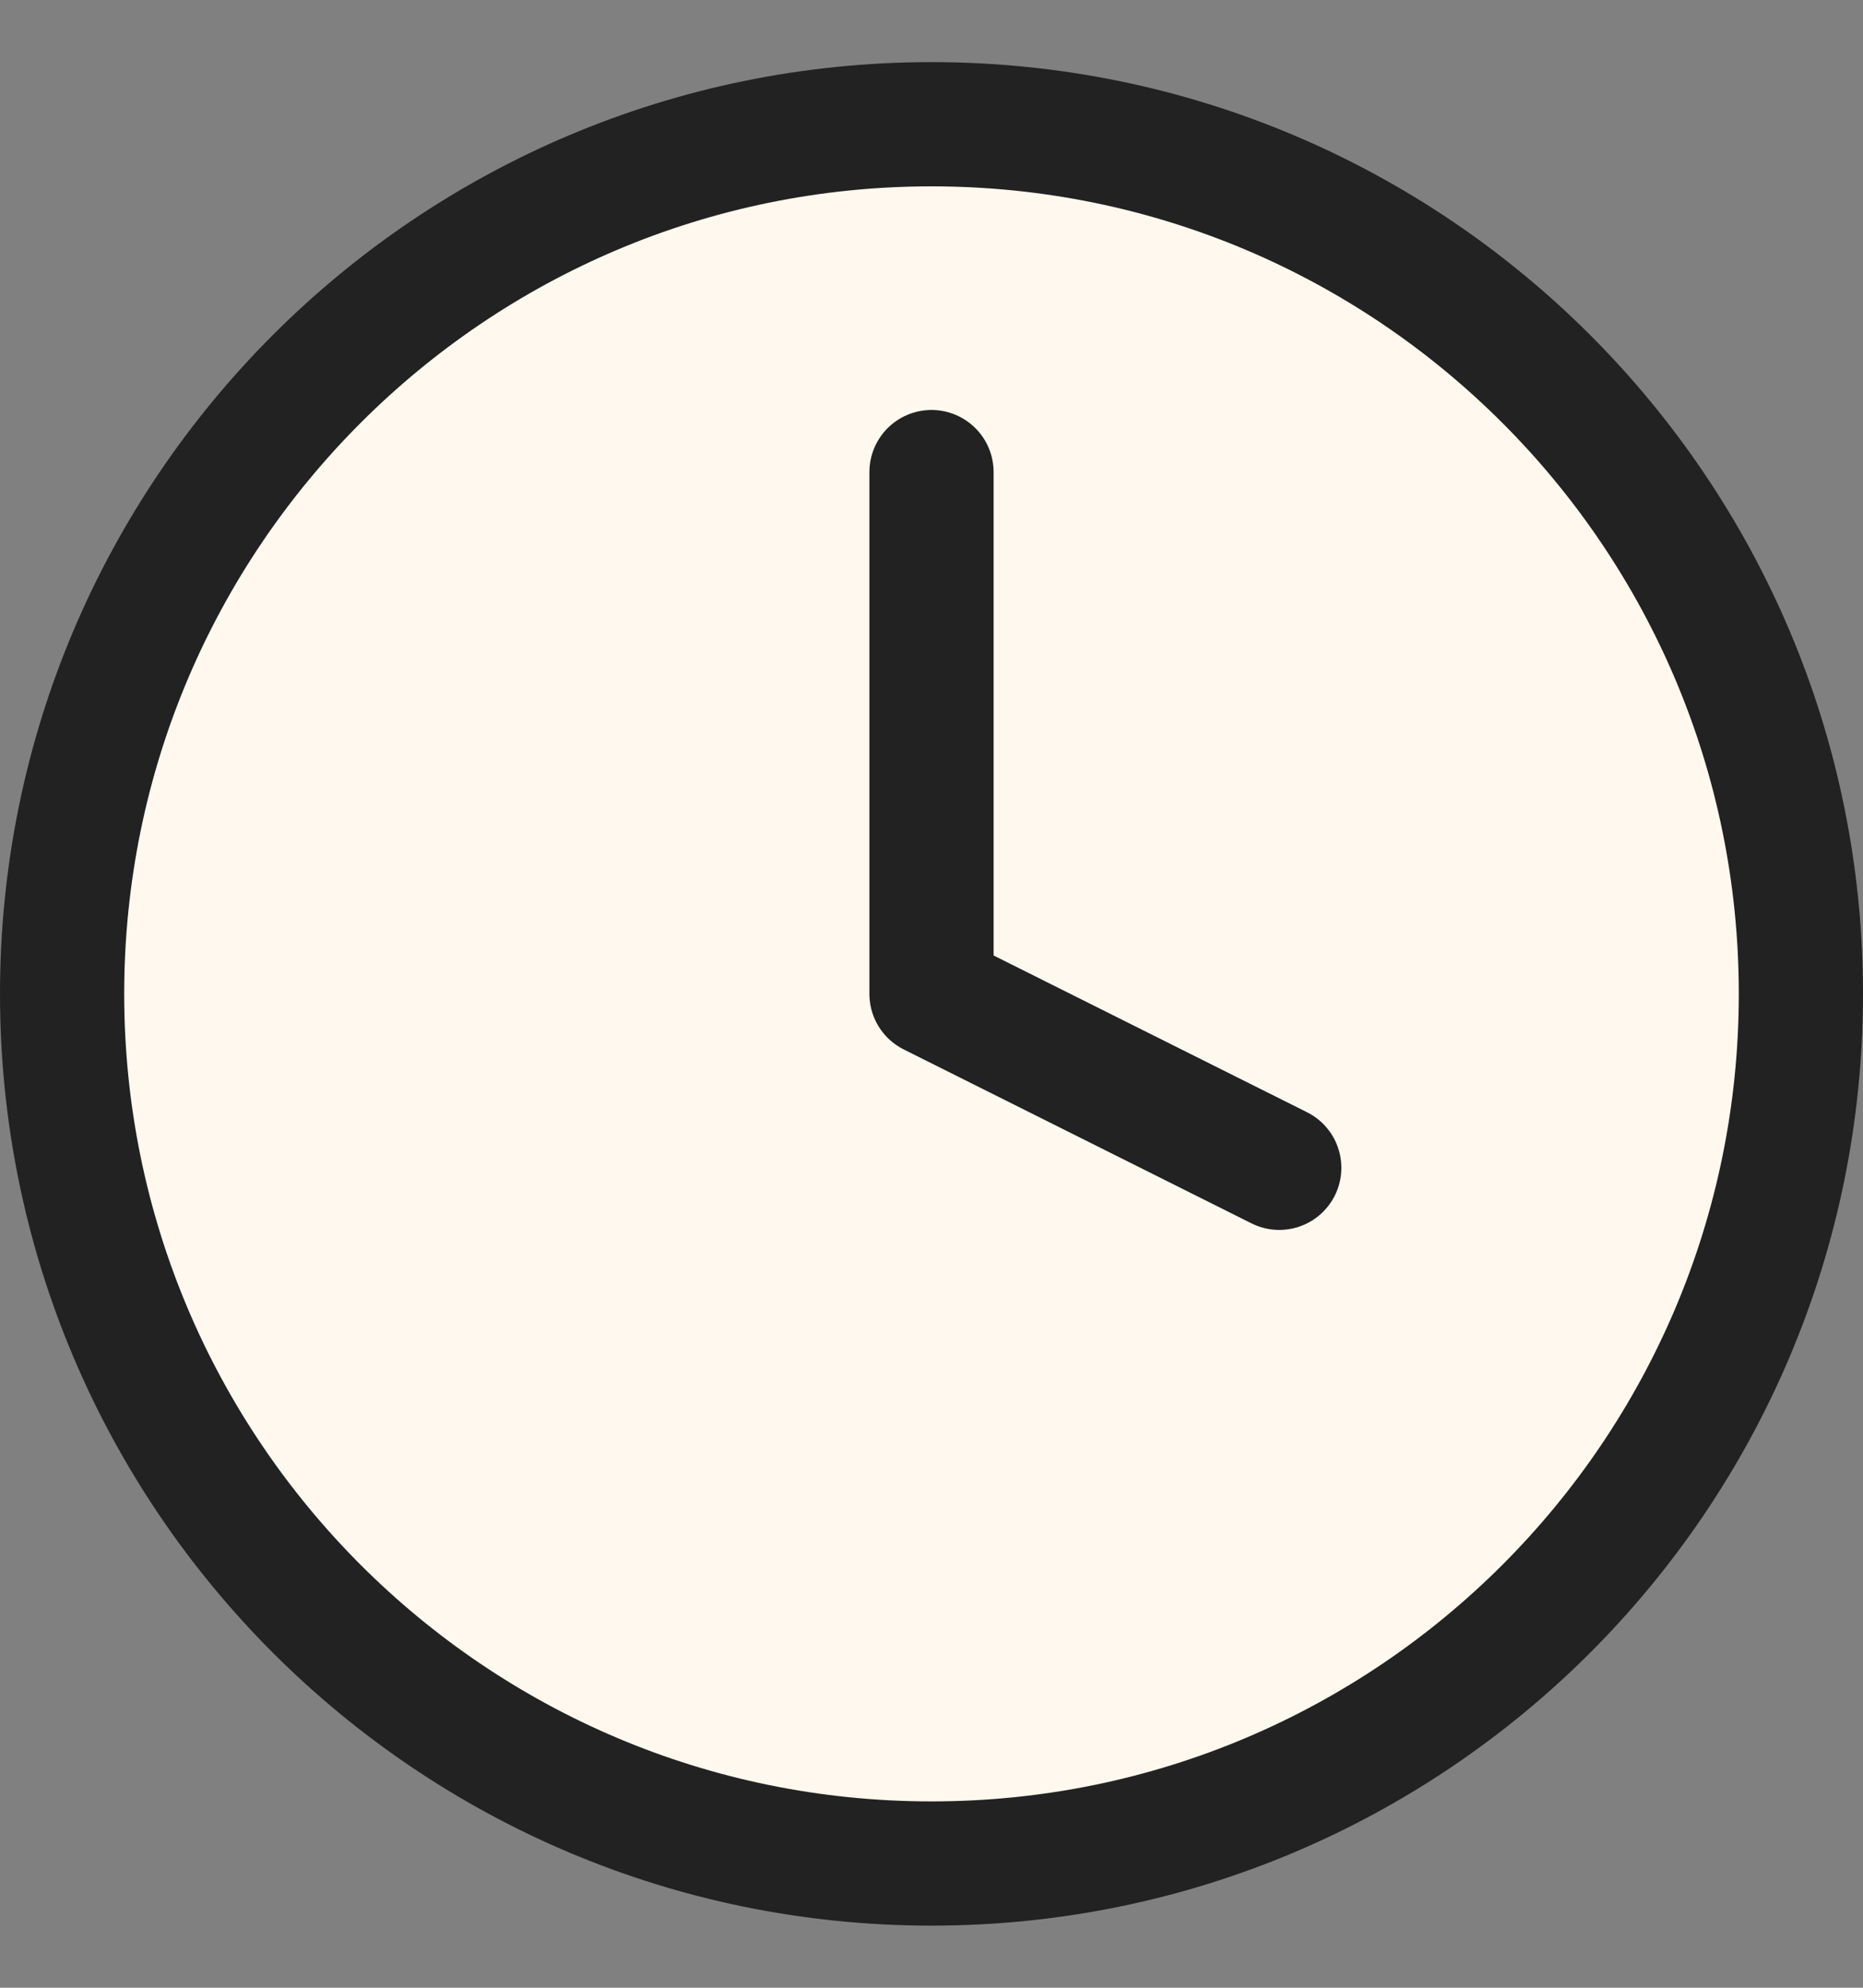
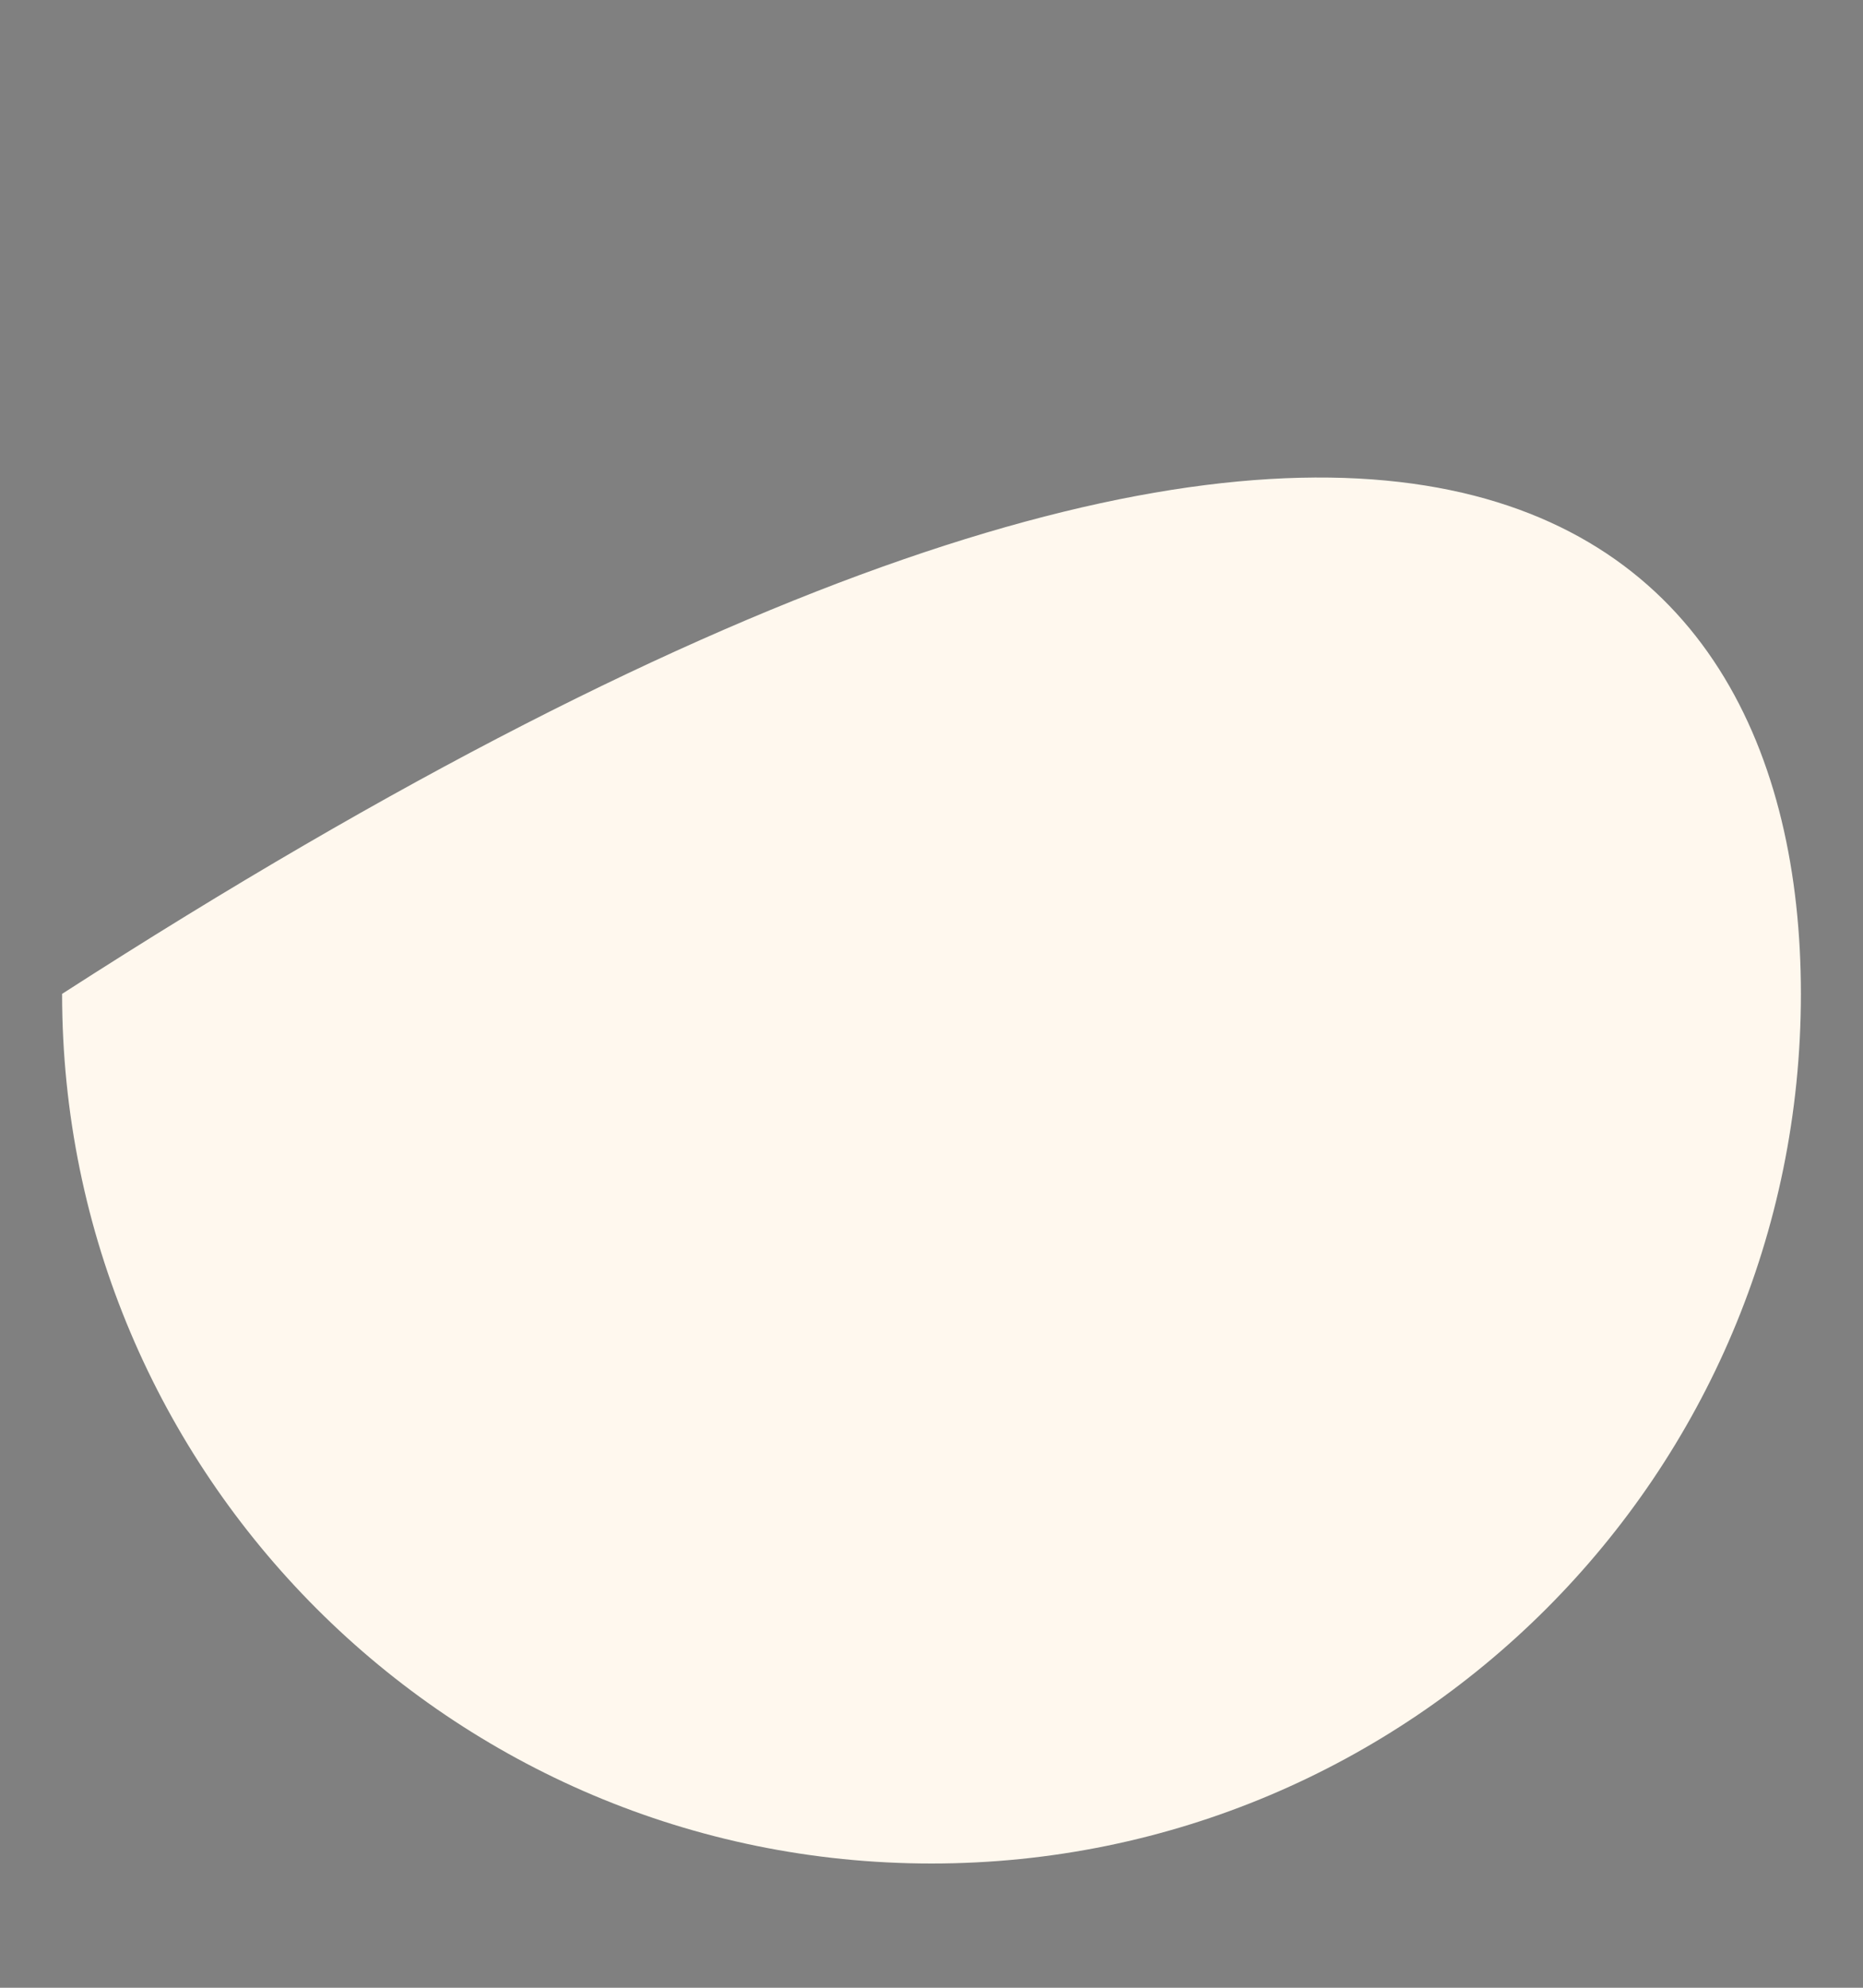
<svg xmlns="http://www.w3.org/2000/svg" fill="none" viewBox="0 0 15 16" height="16" width="15">
  <rect x="0" y="0" width="15" height="16" fill="#808080" stroke="none" />
-   <path fill="#FFF8EE" d="M14.5 8C14.5 11.866 11.366 15 7.5 15C3.634 15 0.5 11.866 0.5 8C0.5 4.134 3.634 1 7.5 1C11.366 1 14.5 4.134 14.5 8Z" />
-   <path stroke-linejoin="round" stroke-linecap="round" stroke="#222222" d="M7.5 3.8V8L10.3 9.4M14.5 8C14.5 11.866 11.366 15 7.5 15C3.634 15 0.5 11.866 0.5 8C0.5 4.134 3.634 1 7.5 1C11.366 1 14.5 4.134 14.5 8Z" />
+   <path fill="#FFF8EE" d="M14.5 8C14.5 11.866 11.366 15 7.5 15C3.634 15 0.5 11.866 0.5 8C11.366 1 14.5 4.134 14.5 8Z" />
</svg>